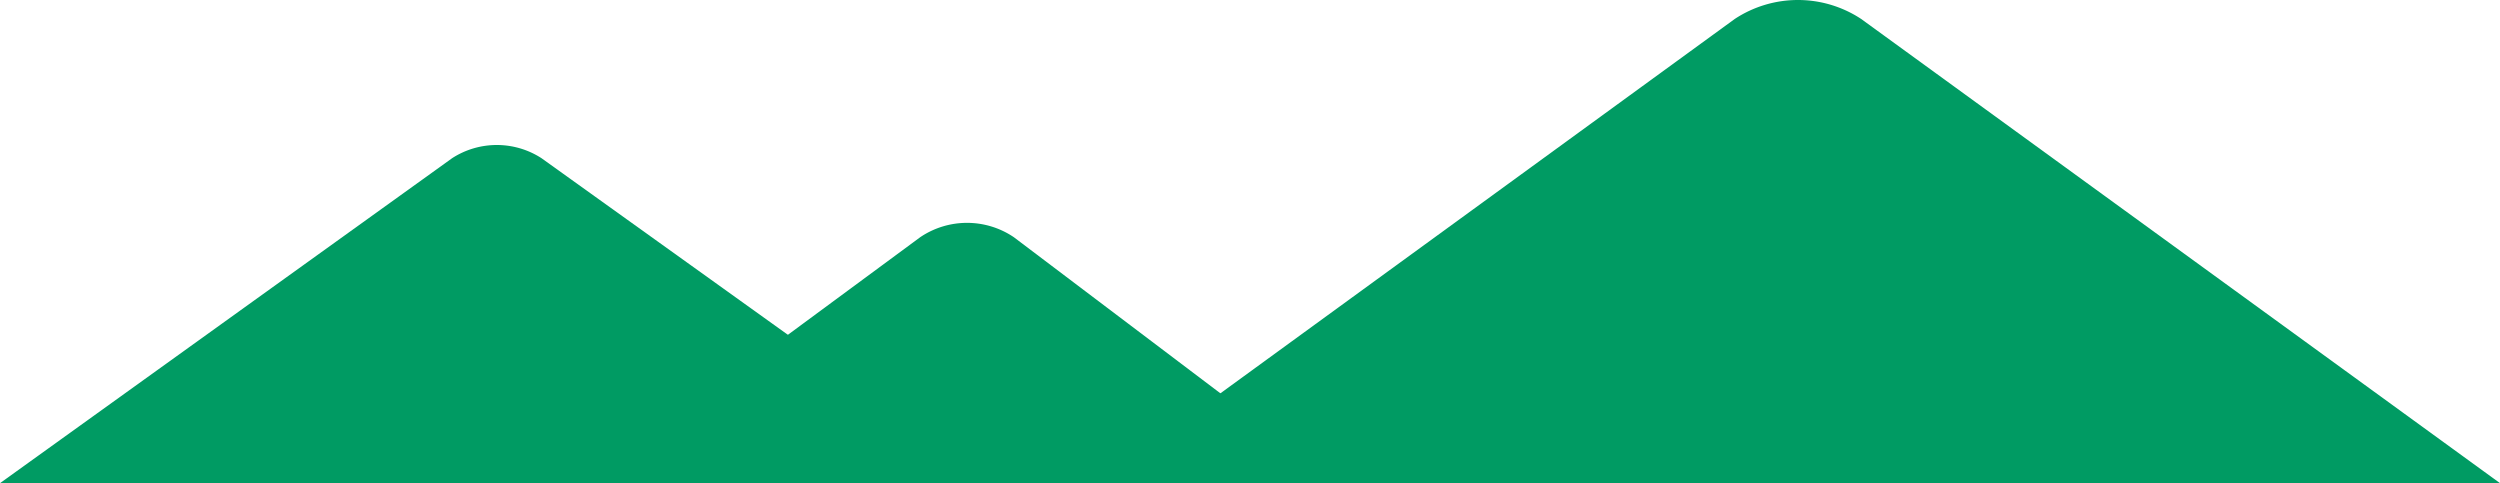
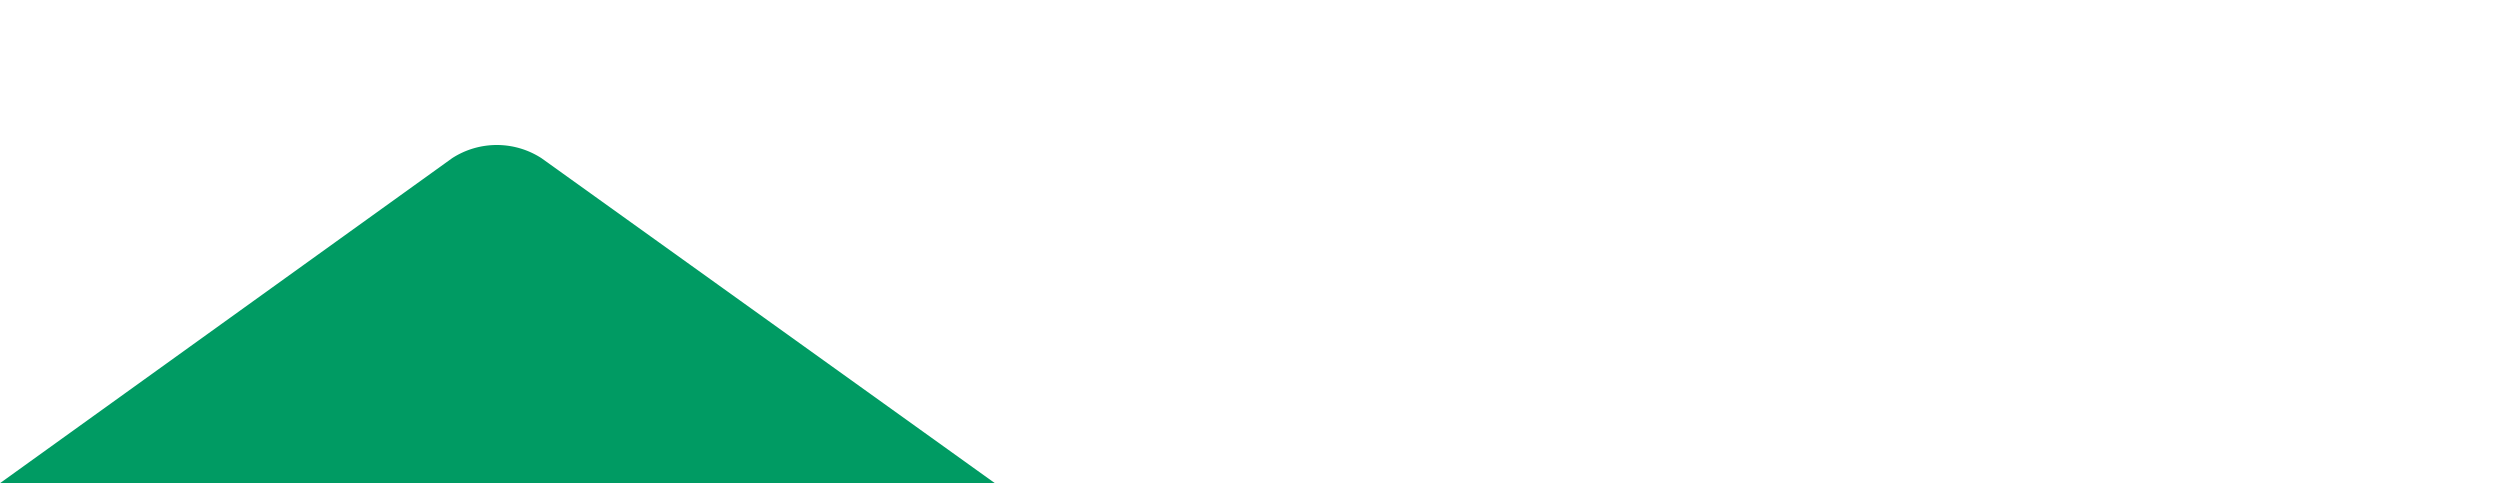
<svg xmlns="http://www.w3.org/2000/svg" width="196" height="37.88" viewBox="0 0 196 37.88">
  <path d="M0,37.88,35.45,12.4a6.45,6.45,0,0,1,7,0L78,37.88" style="fill: #009b63" />
-   <path d="M86,37.88,136,1.49a9,9,0,0,1,9.92,0L196,37.88" style="fill: #009b63" />
-   <path d="M46,37.88,72.14,18.6a6.55,6.55,0,0,1,7.35,0L105,37.88" style="fill: #009b63" />
</svg>